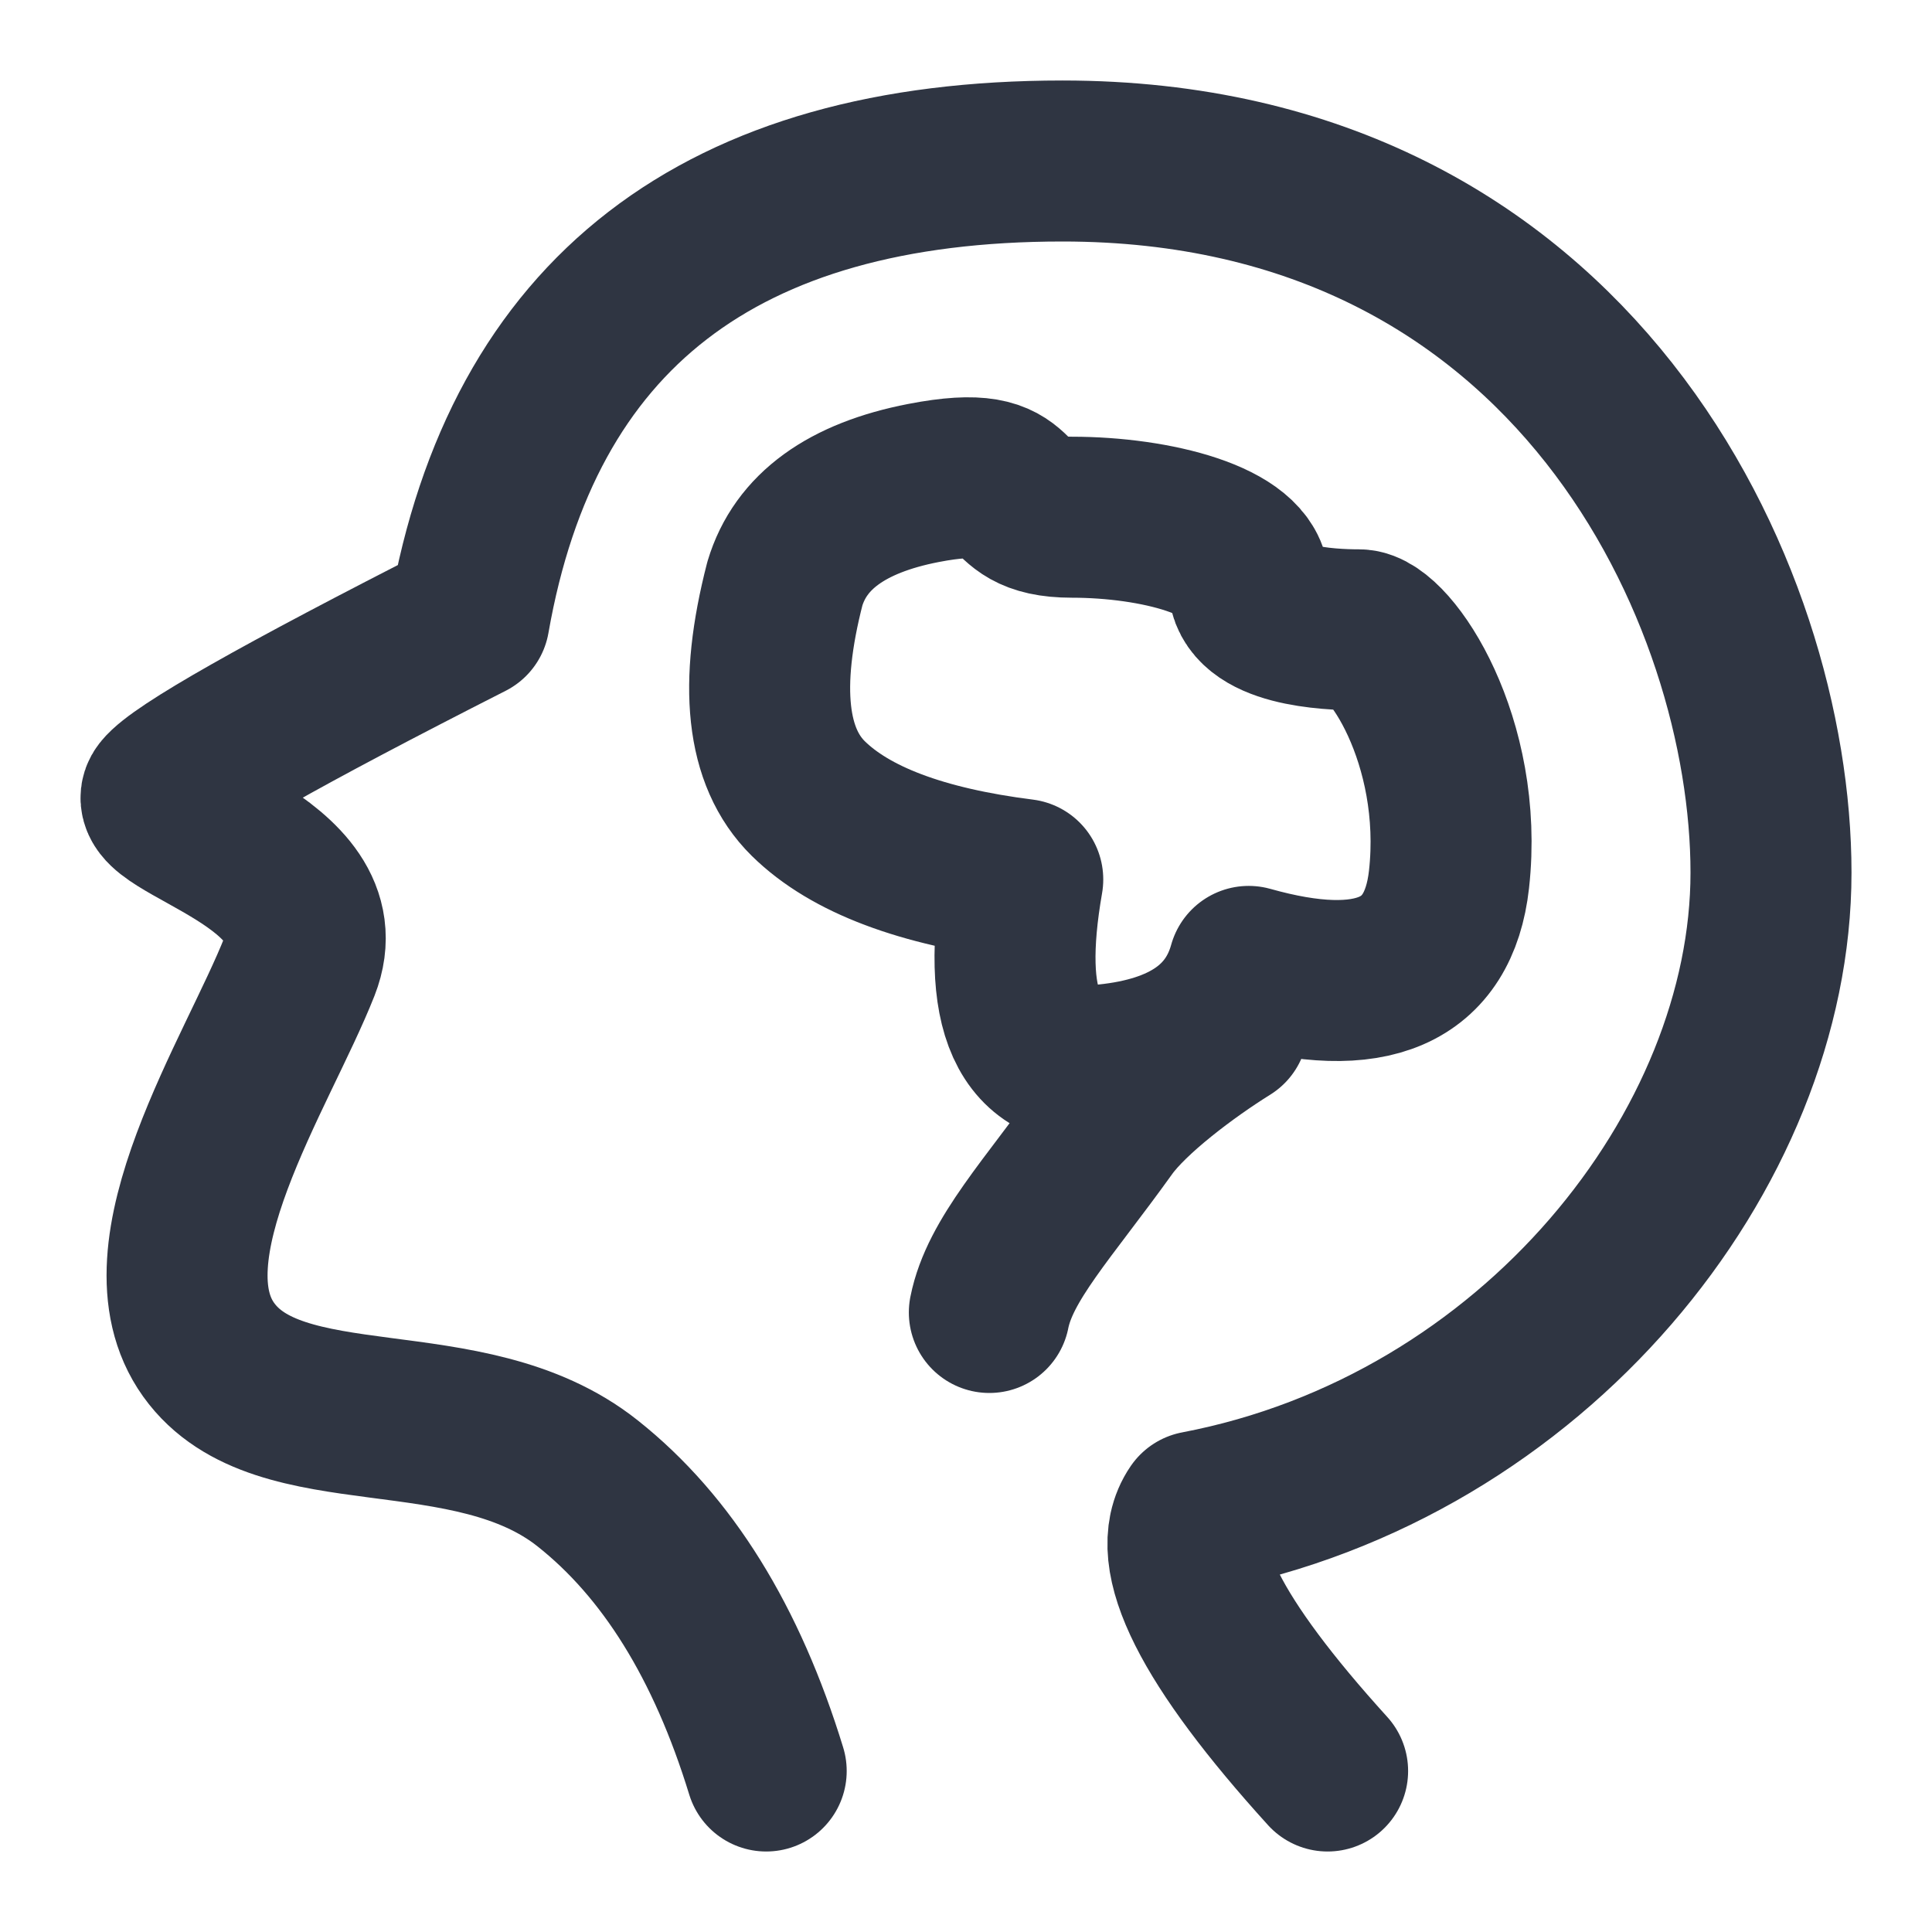
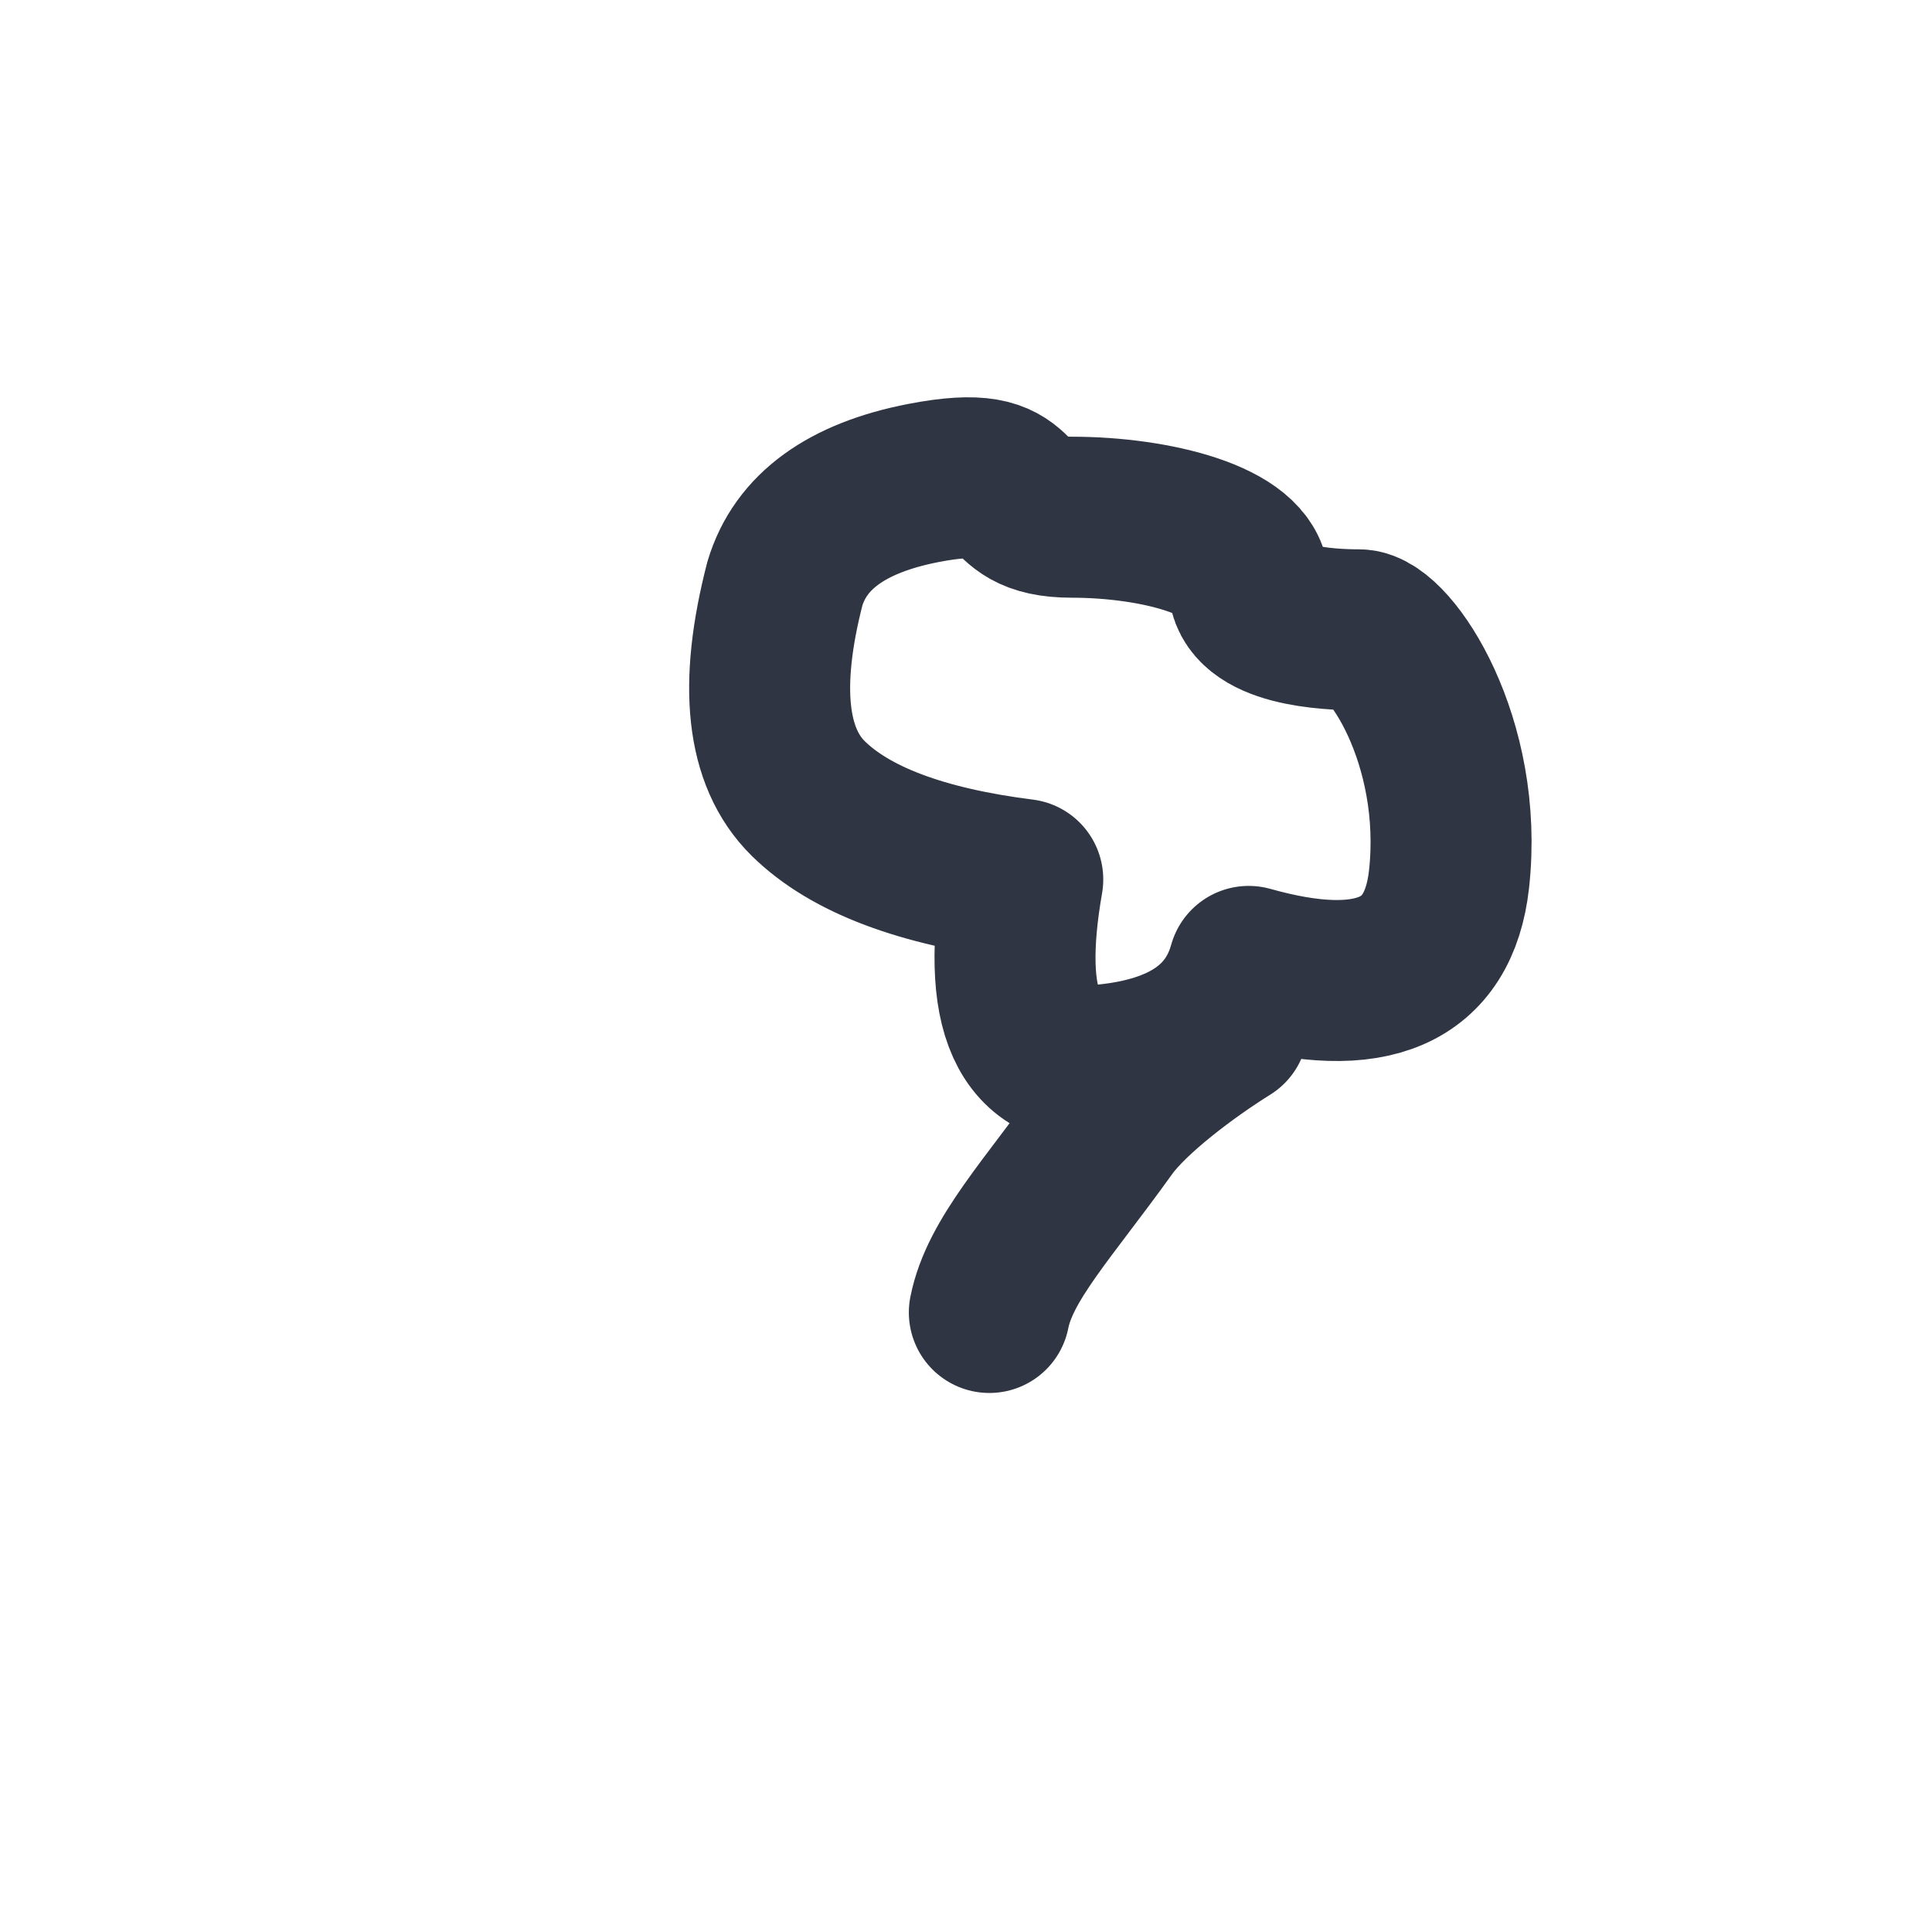
<svg xmlns="http://www.w3.org/2000/svg" width="24" height="24" viewBox="0 0 24 24" fill="none">
-   <path d="M9.518 22C9.028 20.402 8.289 19.211 7.3 18.427C5.818 17.25 3.462 17.982 2.592 16.767C1.722 15.553 3.202 13.322 3.721 12.005C4.24 10.688 1.731 10.222 2.024 9.848C2.219 9.598 3.487 8.88 5.828 7.69C6.493 3.897 8.95 2 13.199 2C19.572 2 22 7.403 22 10.84C22 14.276 19.06 17.978 14.872 18.776C14.497 19.322 15.037 20.396 16.492 22" stroke="#2F3542" stroke-width="2" stroke-linecap="round" stroke-linejoin="round" />
  <path d="M9.75 7.25C9.423 8.517 9.52 9.407 10.041 9.92C10.562 10.432 11.45 10.767 12.705 10.925C12.42 12.559 12.768 13.326 13.747 13.225C14.726 13.124 15.314 12.717 15.512 12.005C17.042 12.435 17.871 12.075 18 10.925C18.192 9.2 17.262 7.824 16.881 7.824C16.5 7.824 15.512 7.778 15.512 7.25C15.512 6.723 14.358 6.425 13.316 6.425C12.275 6.425 12.901 5.723 11.471 6C10.518 6.185 9.944 6.602 9.75 7.25V7.25Z" stroke="#2F3542" stroke-width="2" stroke-linejoin="round" />
  <path d="M15.25 12.75C14.742 13.066 14.044 13.59 13.75 14C13.015 15.025 12.42 15.649 12.29 16.304" stroke="#2F3542" stroke-width="2" stroke-linecap="round" />
</svg>